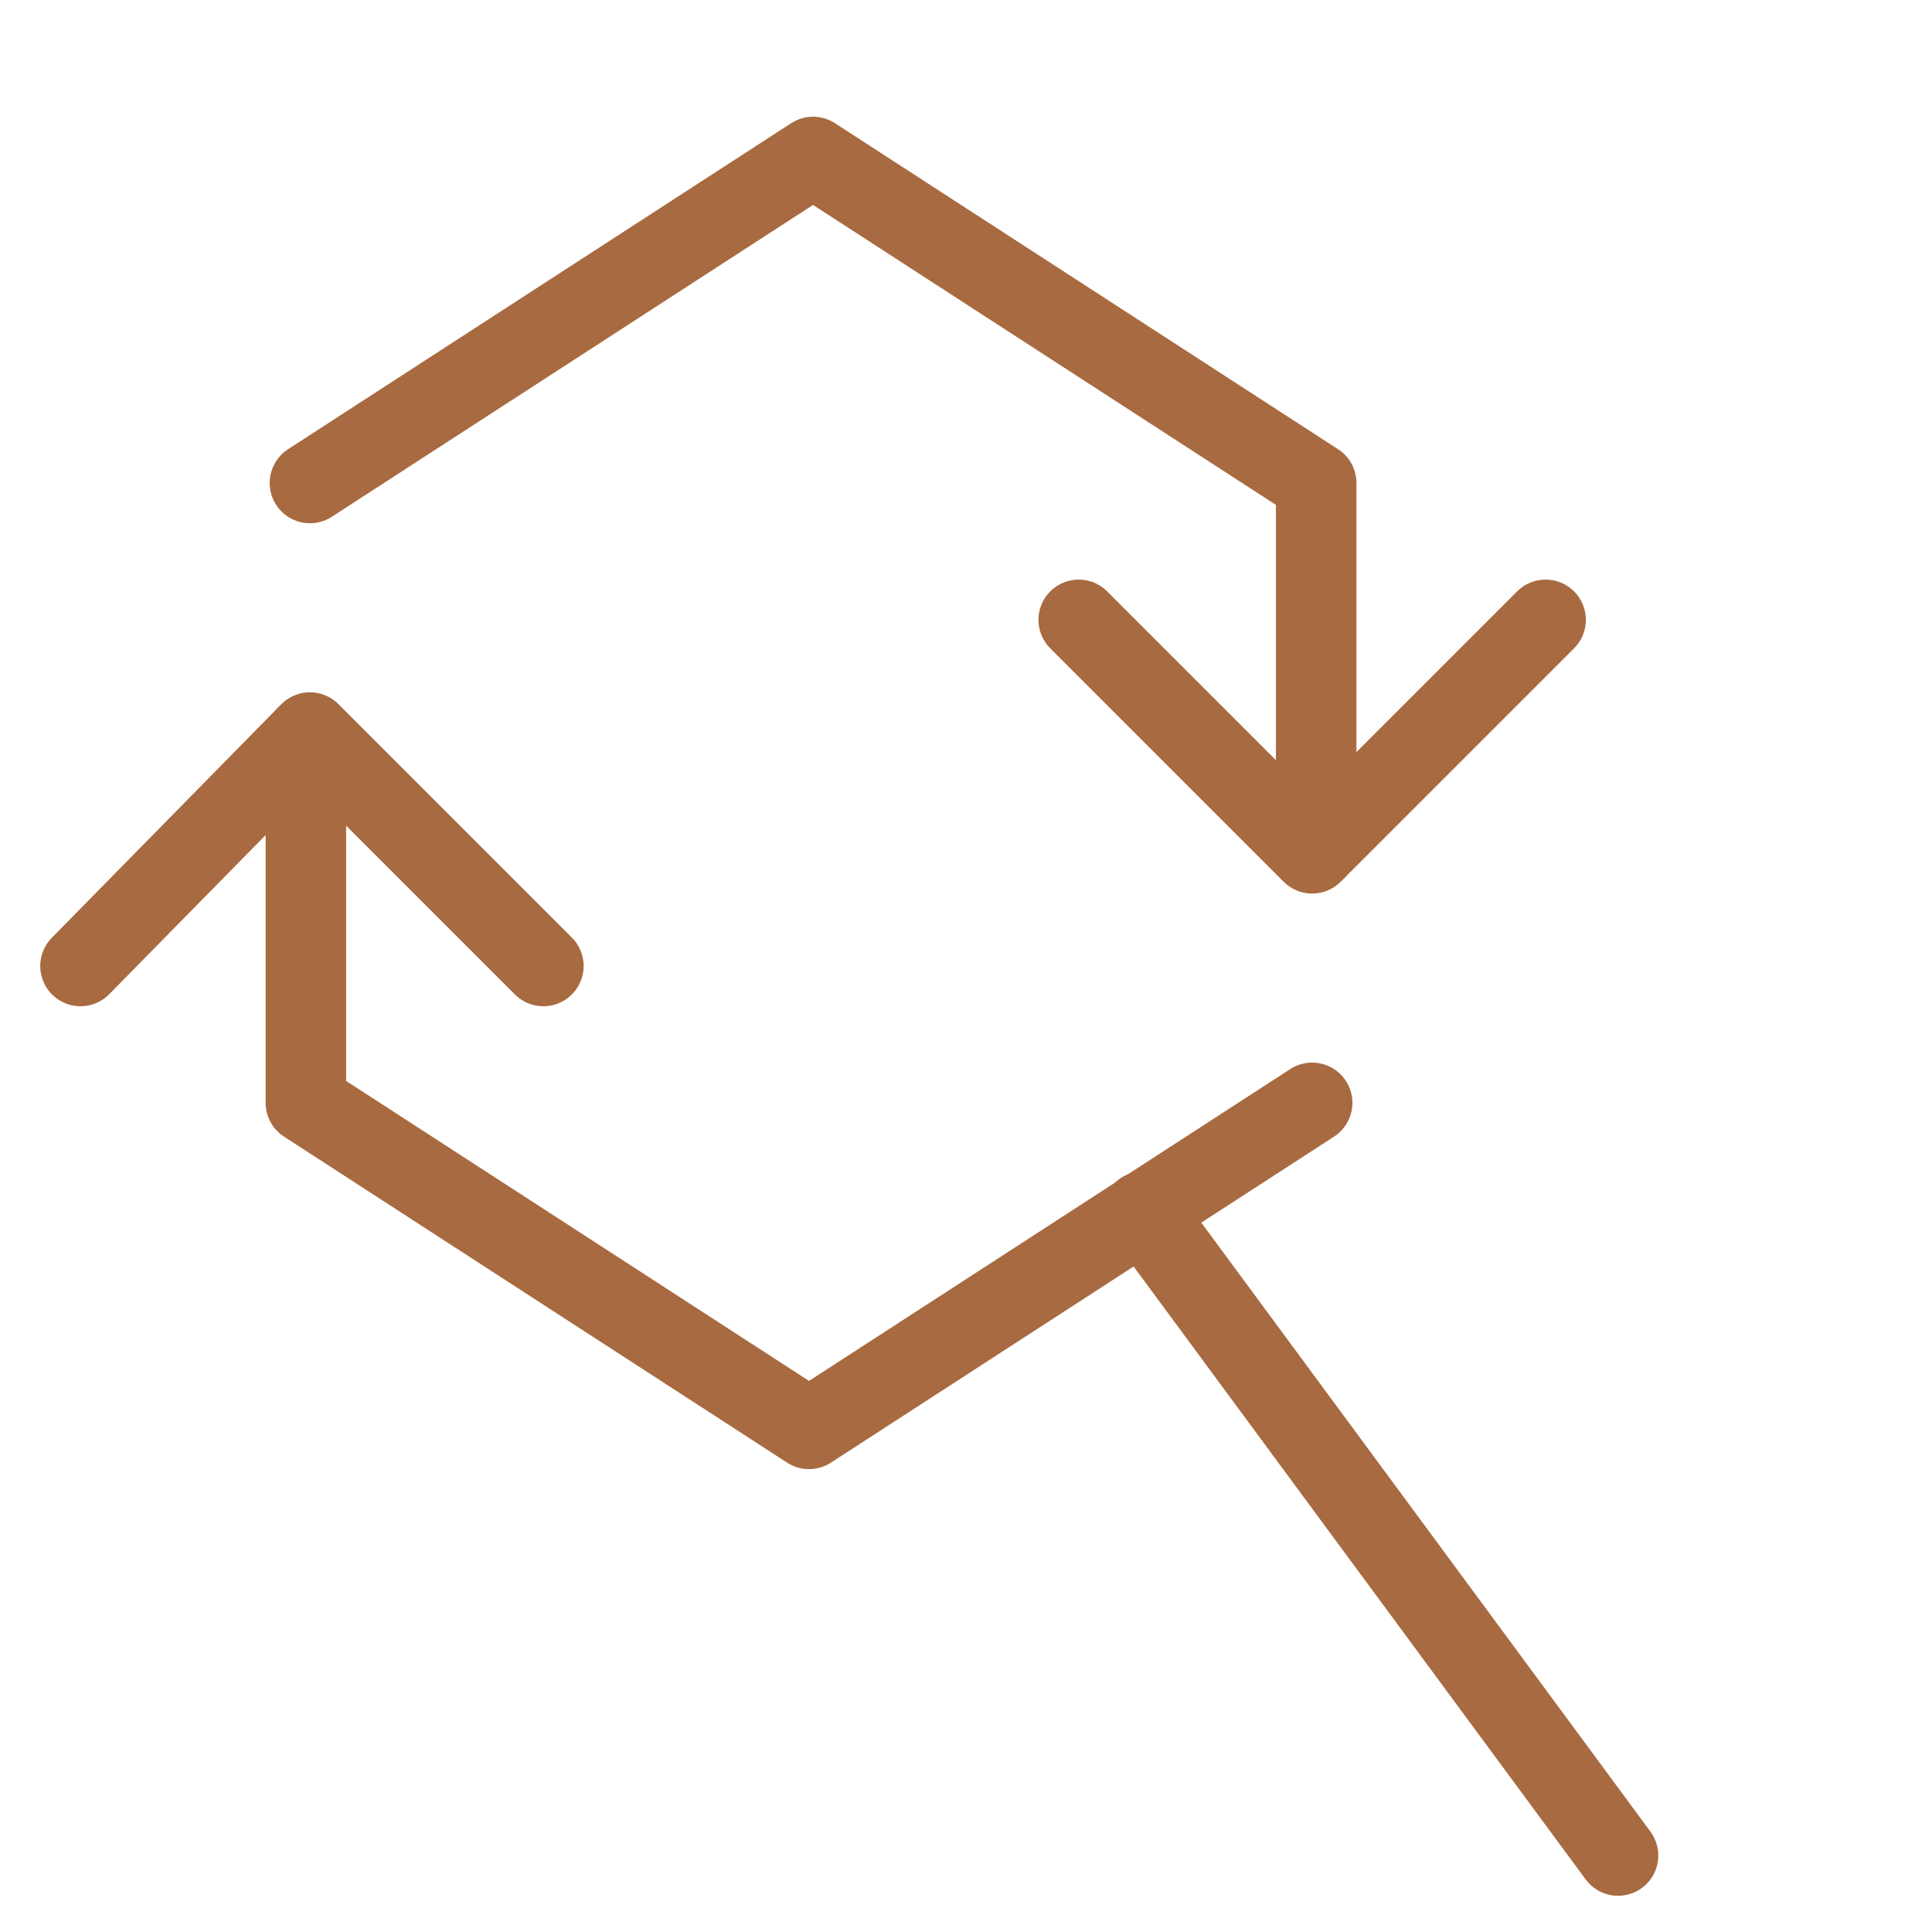
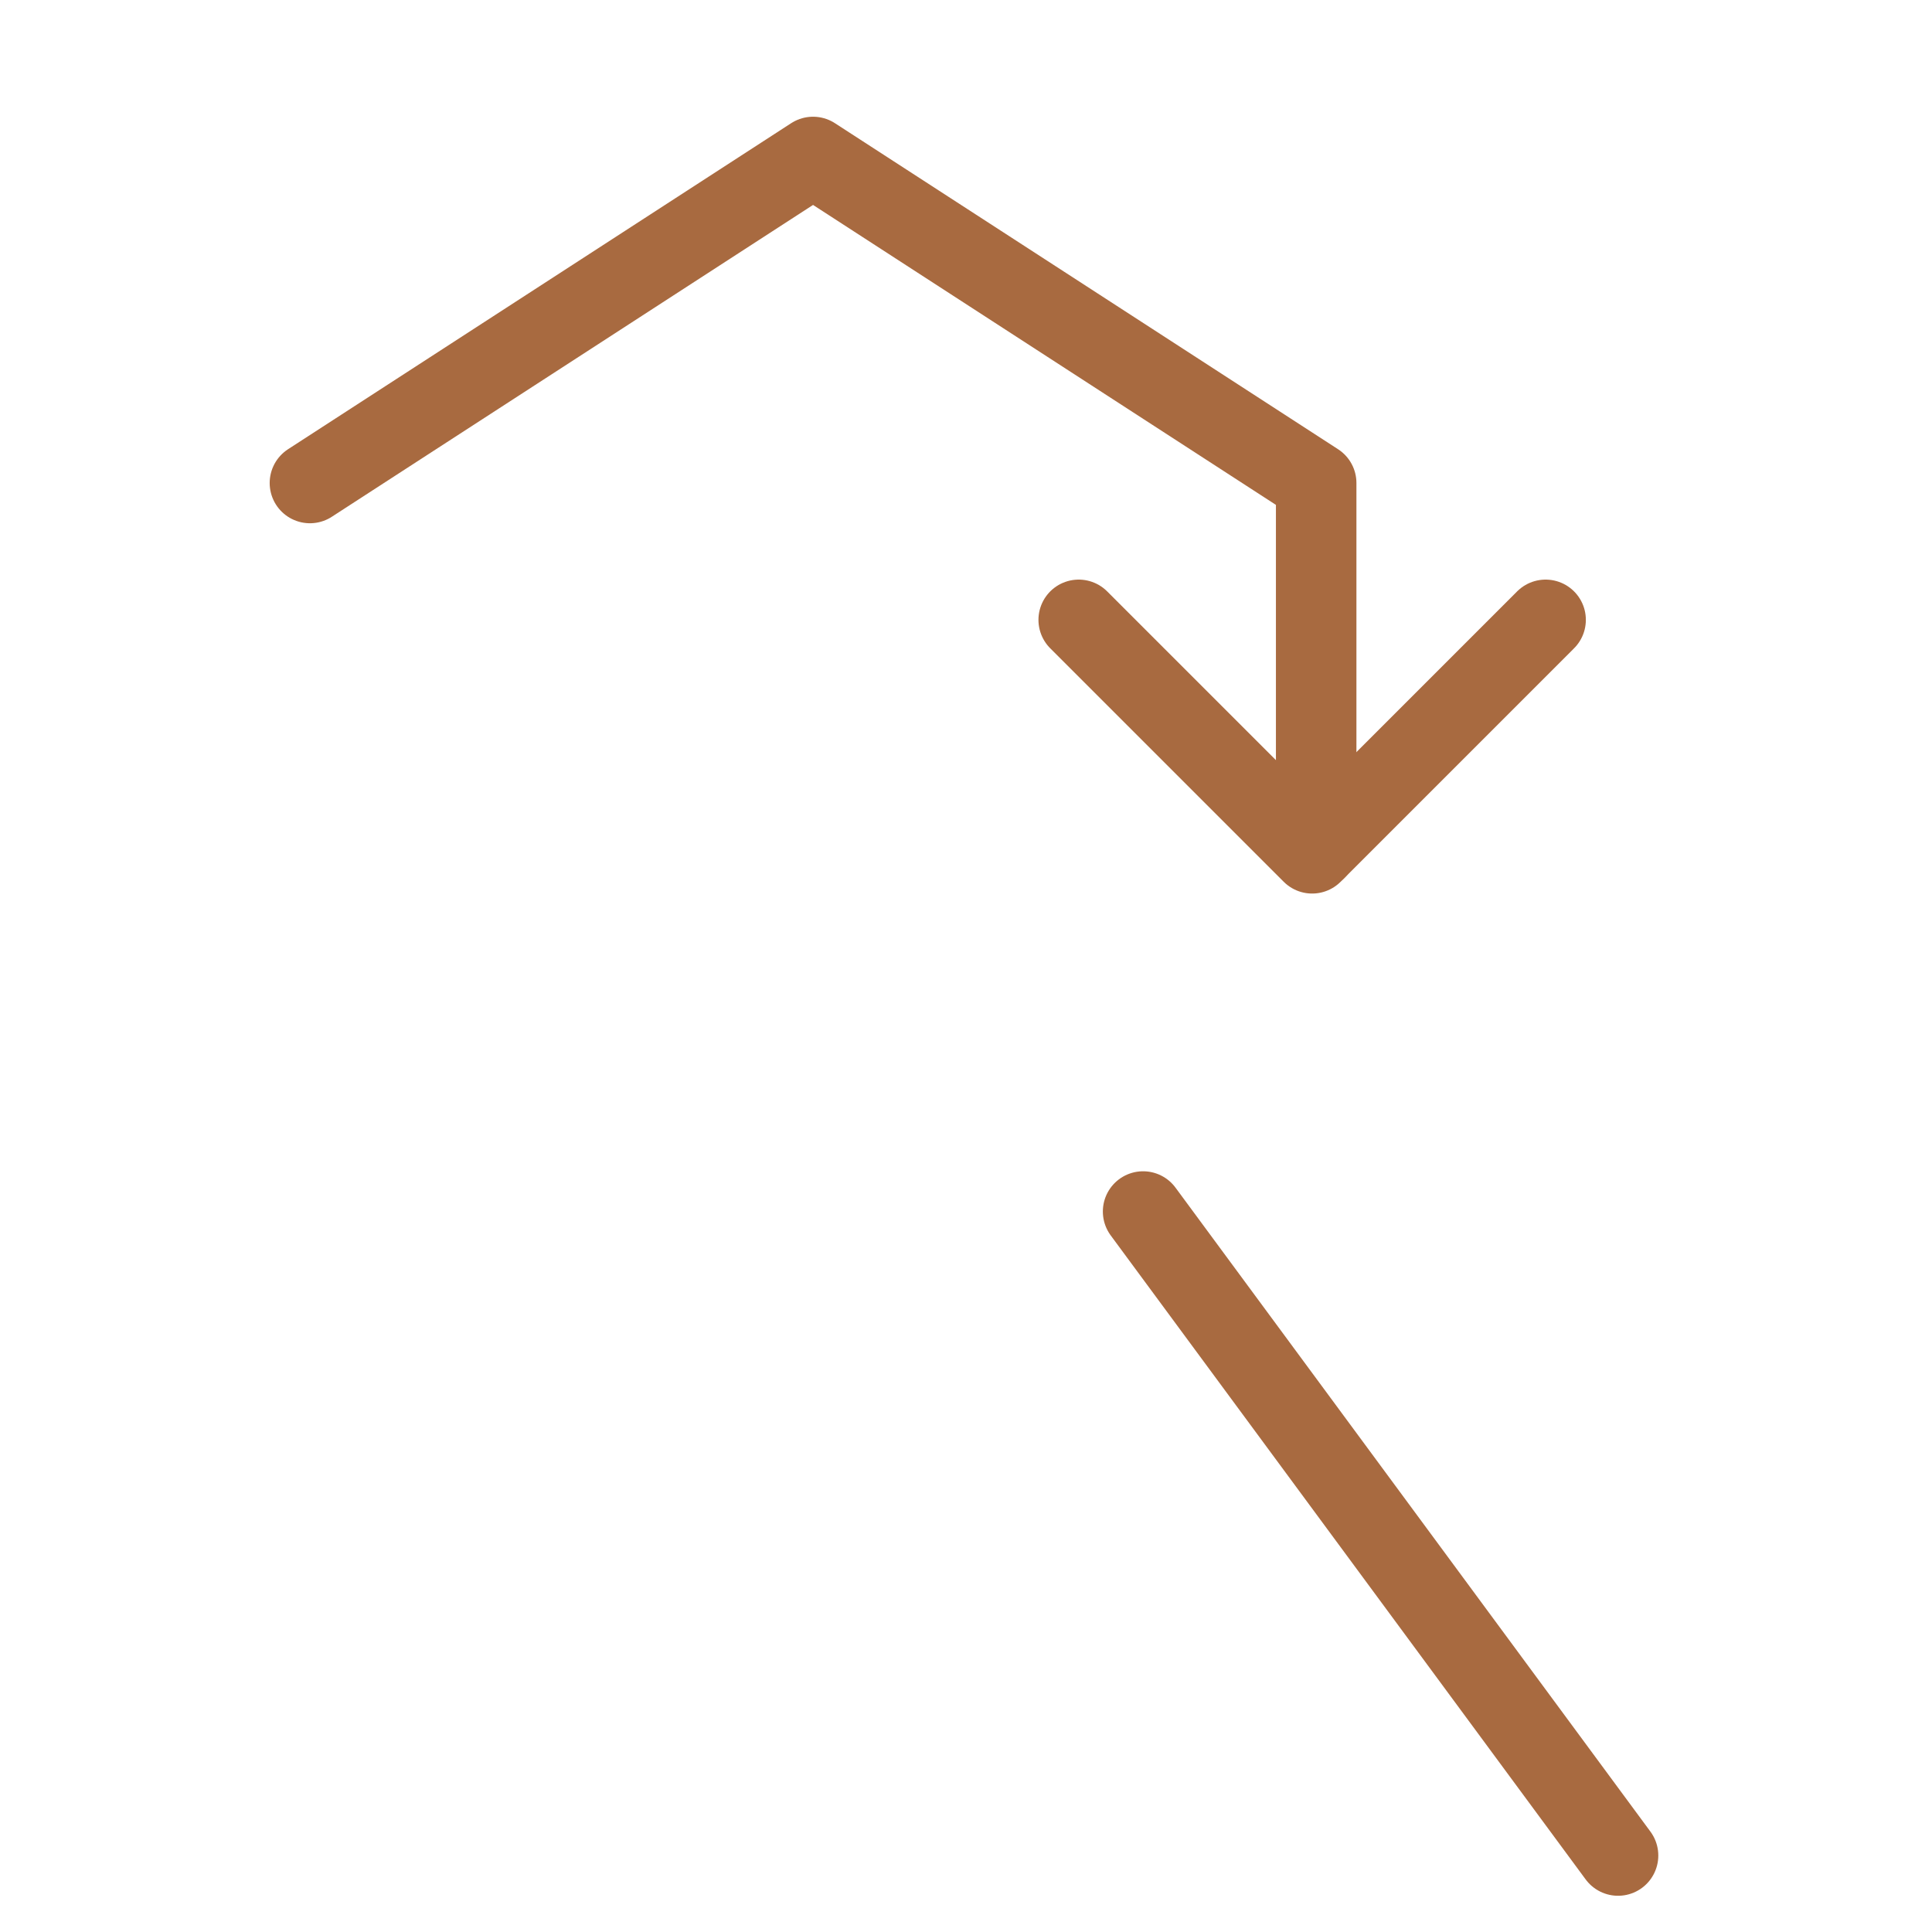
<svg xmlns="http://www.w3.org/2000/svg" id="Layer_1" version="1.1" viewBox="0 0 48 48">
  <defs>
    <style>
      .st0 {
        fill: none;
        stroke: #a86a40;
        stroke-linecap: round;
        stroke-linejoin: round;
        stroke-width: 2px;
      }
    </style>
  </defs>
-   <path class="st0" d="M32.6,27.4l-12.5,8.1-12.5-8.1v-9.1" />
-   <path class="st0" d="M2,24l5.7-5.8,5.8,5.8" />
  <path class="st0" d="M7.7,12L20.2,3.9l12.5,8.1v9.1" />
  <path class="st0" d="M38.4,15.4l-5.8,5.8-5.8-5.8" />
  <path class="st0" d="M28.4,30.1l11.8,16" />
</svg>